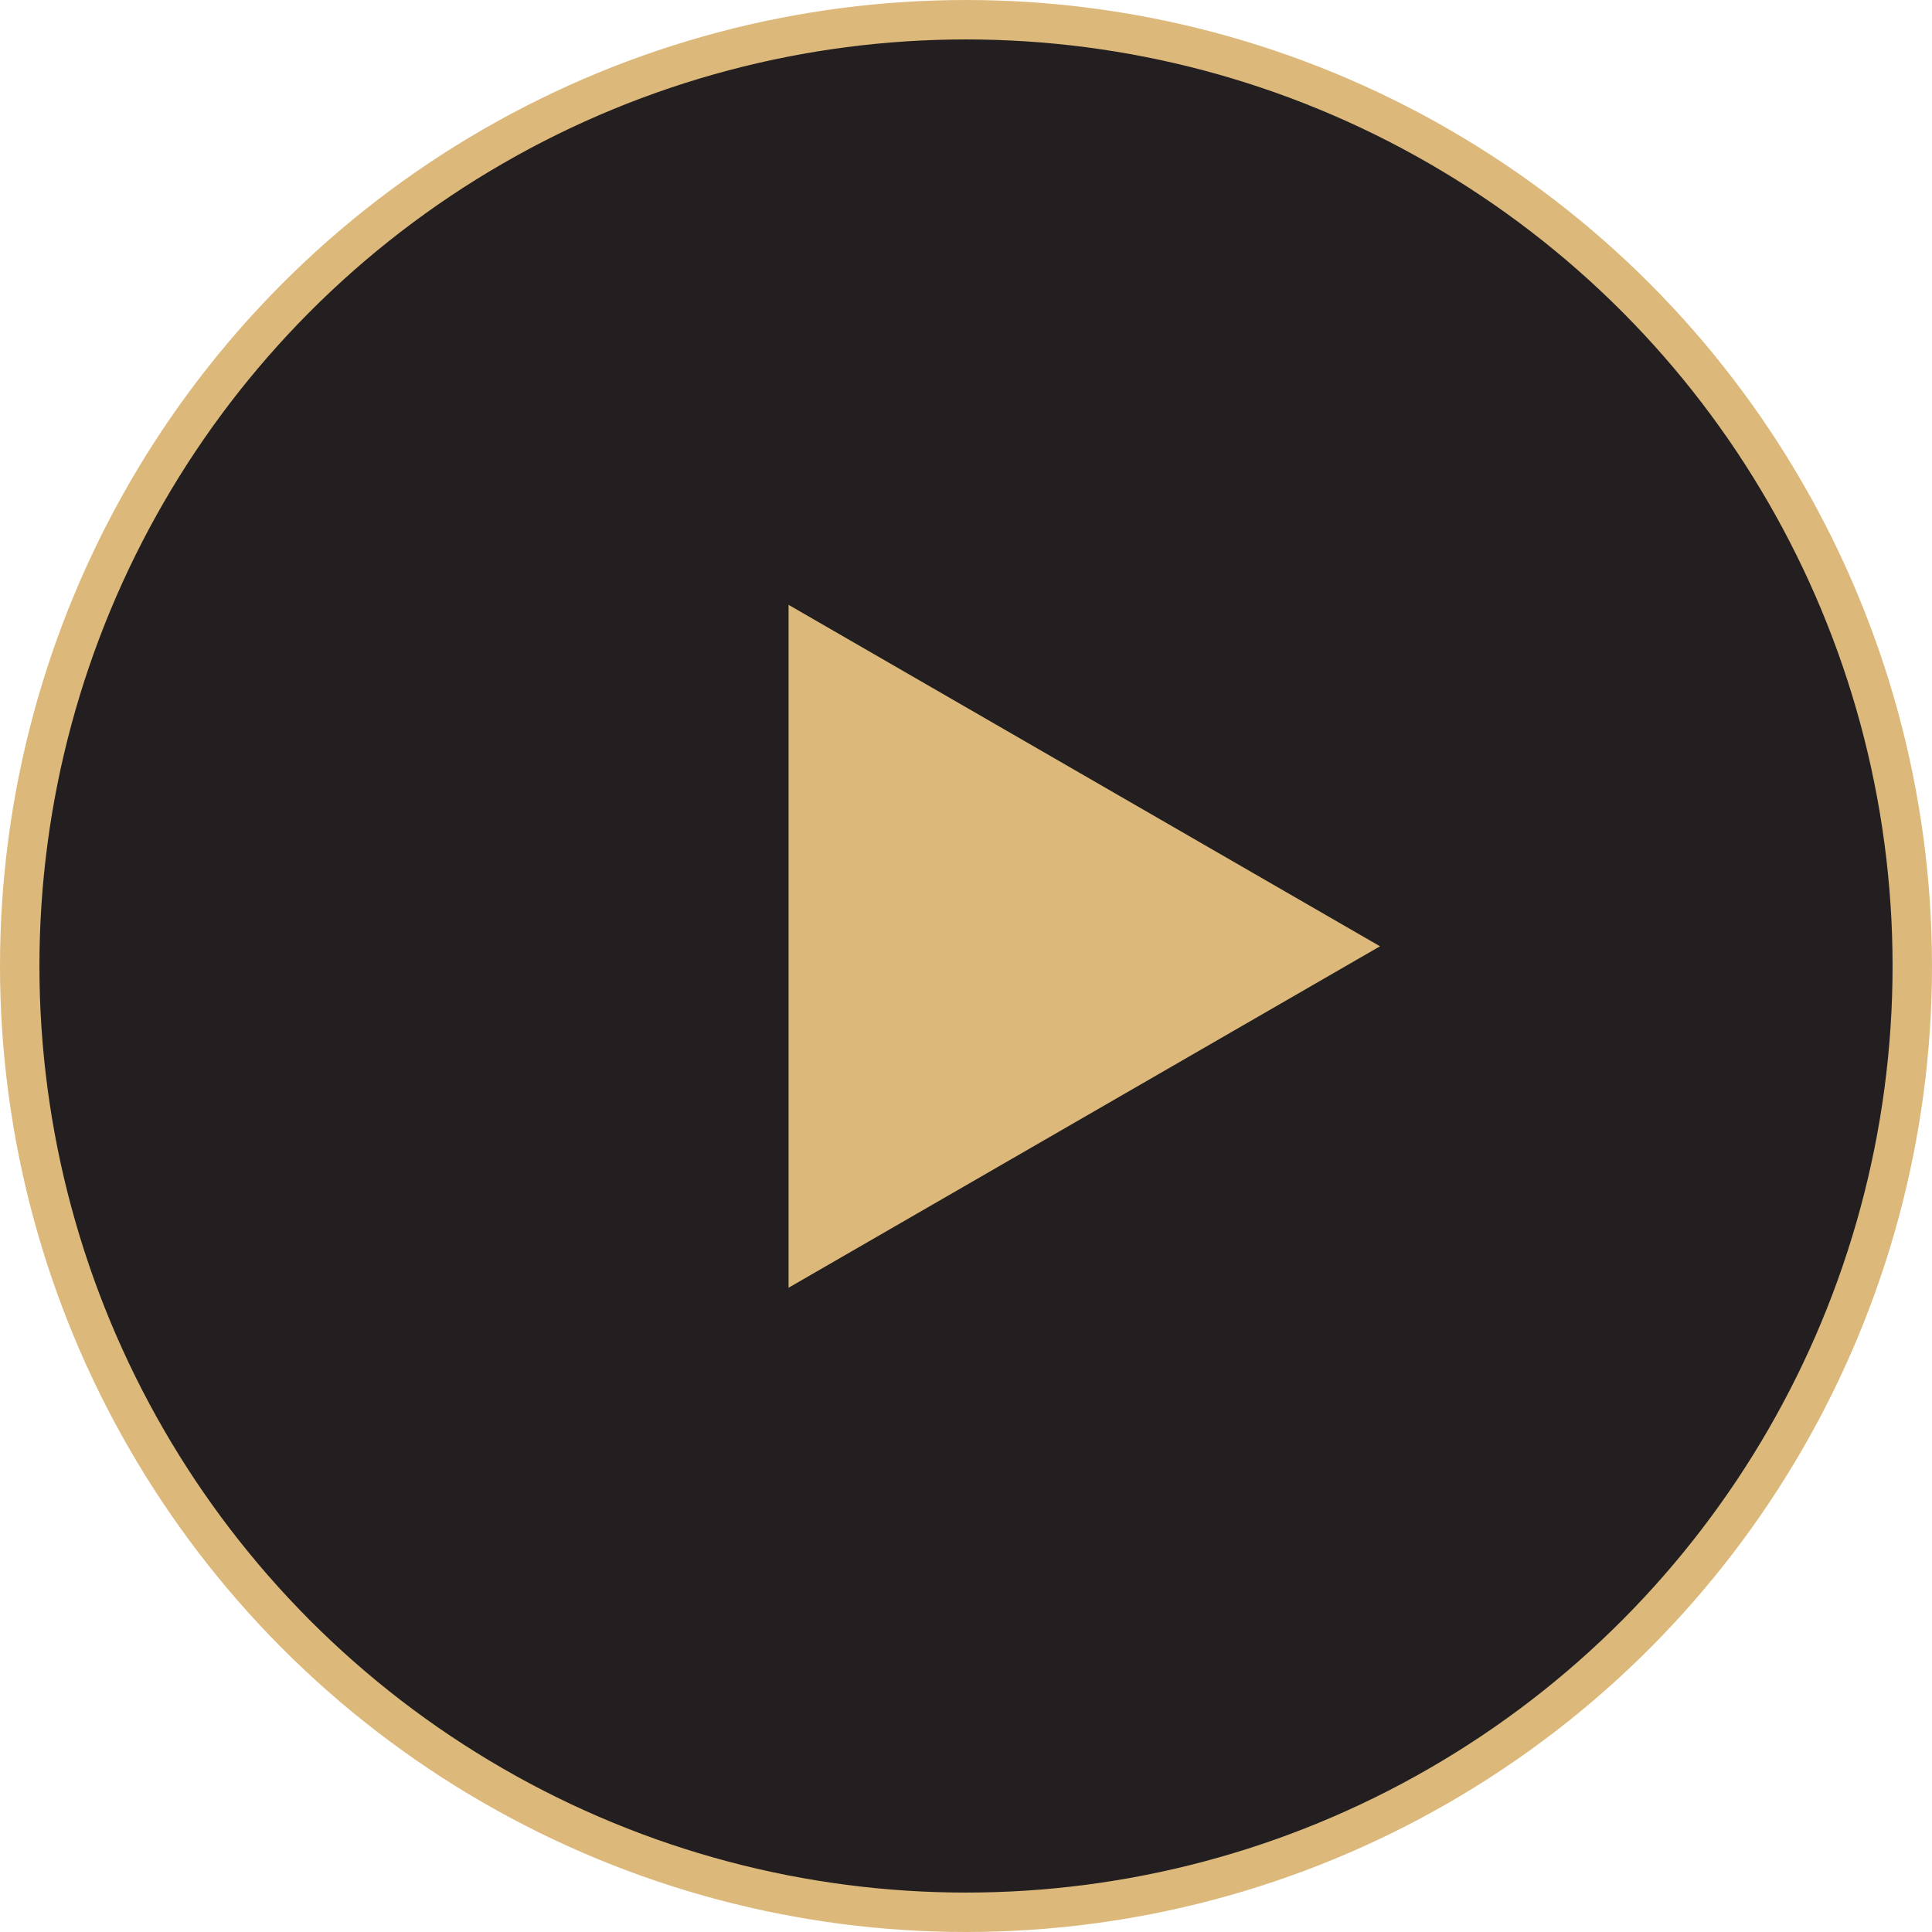
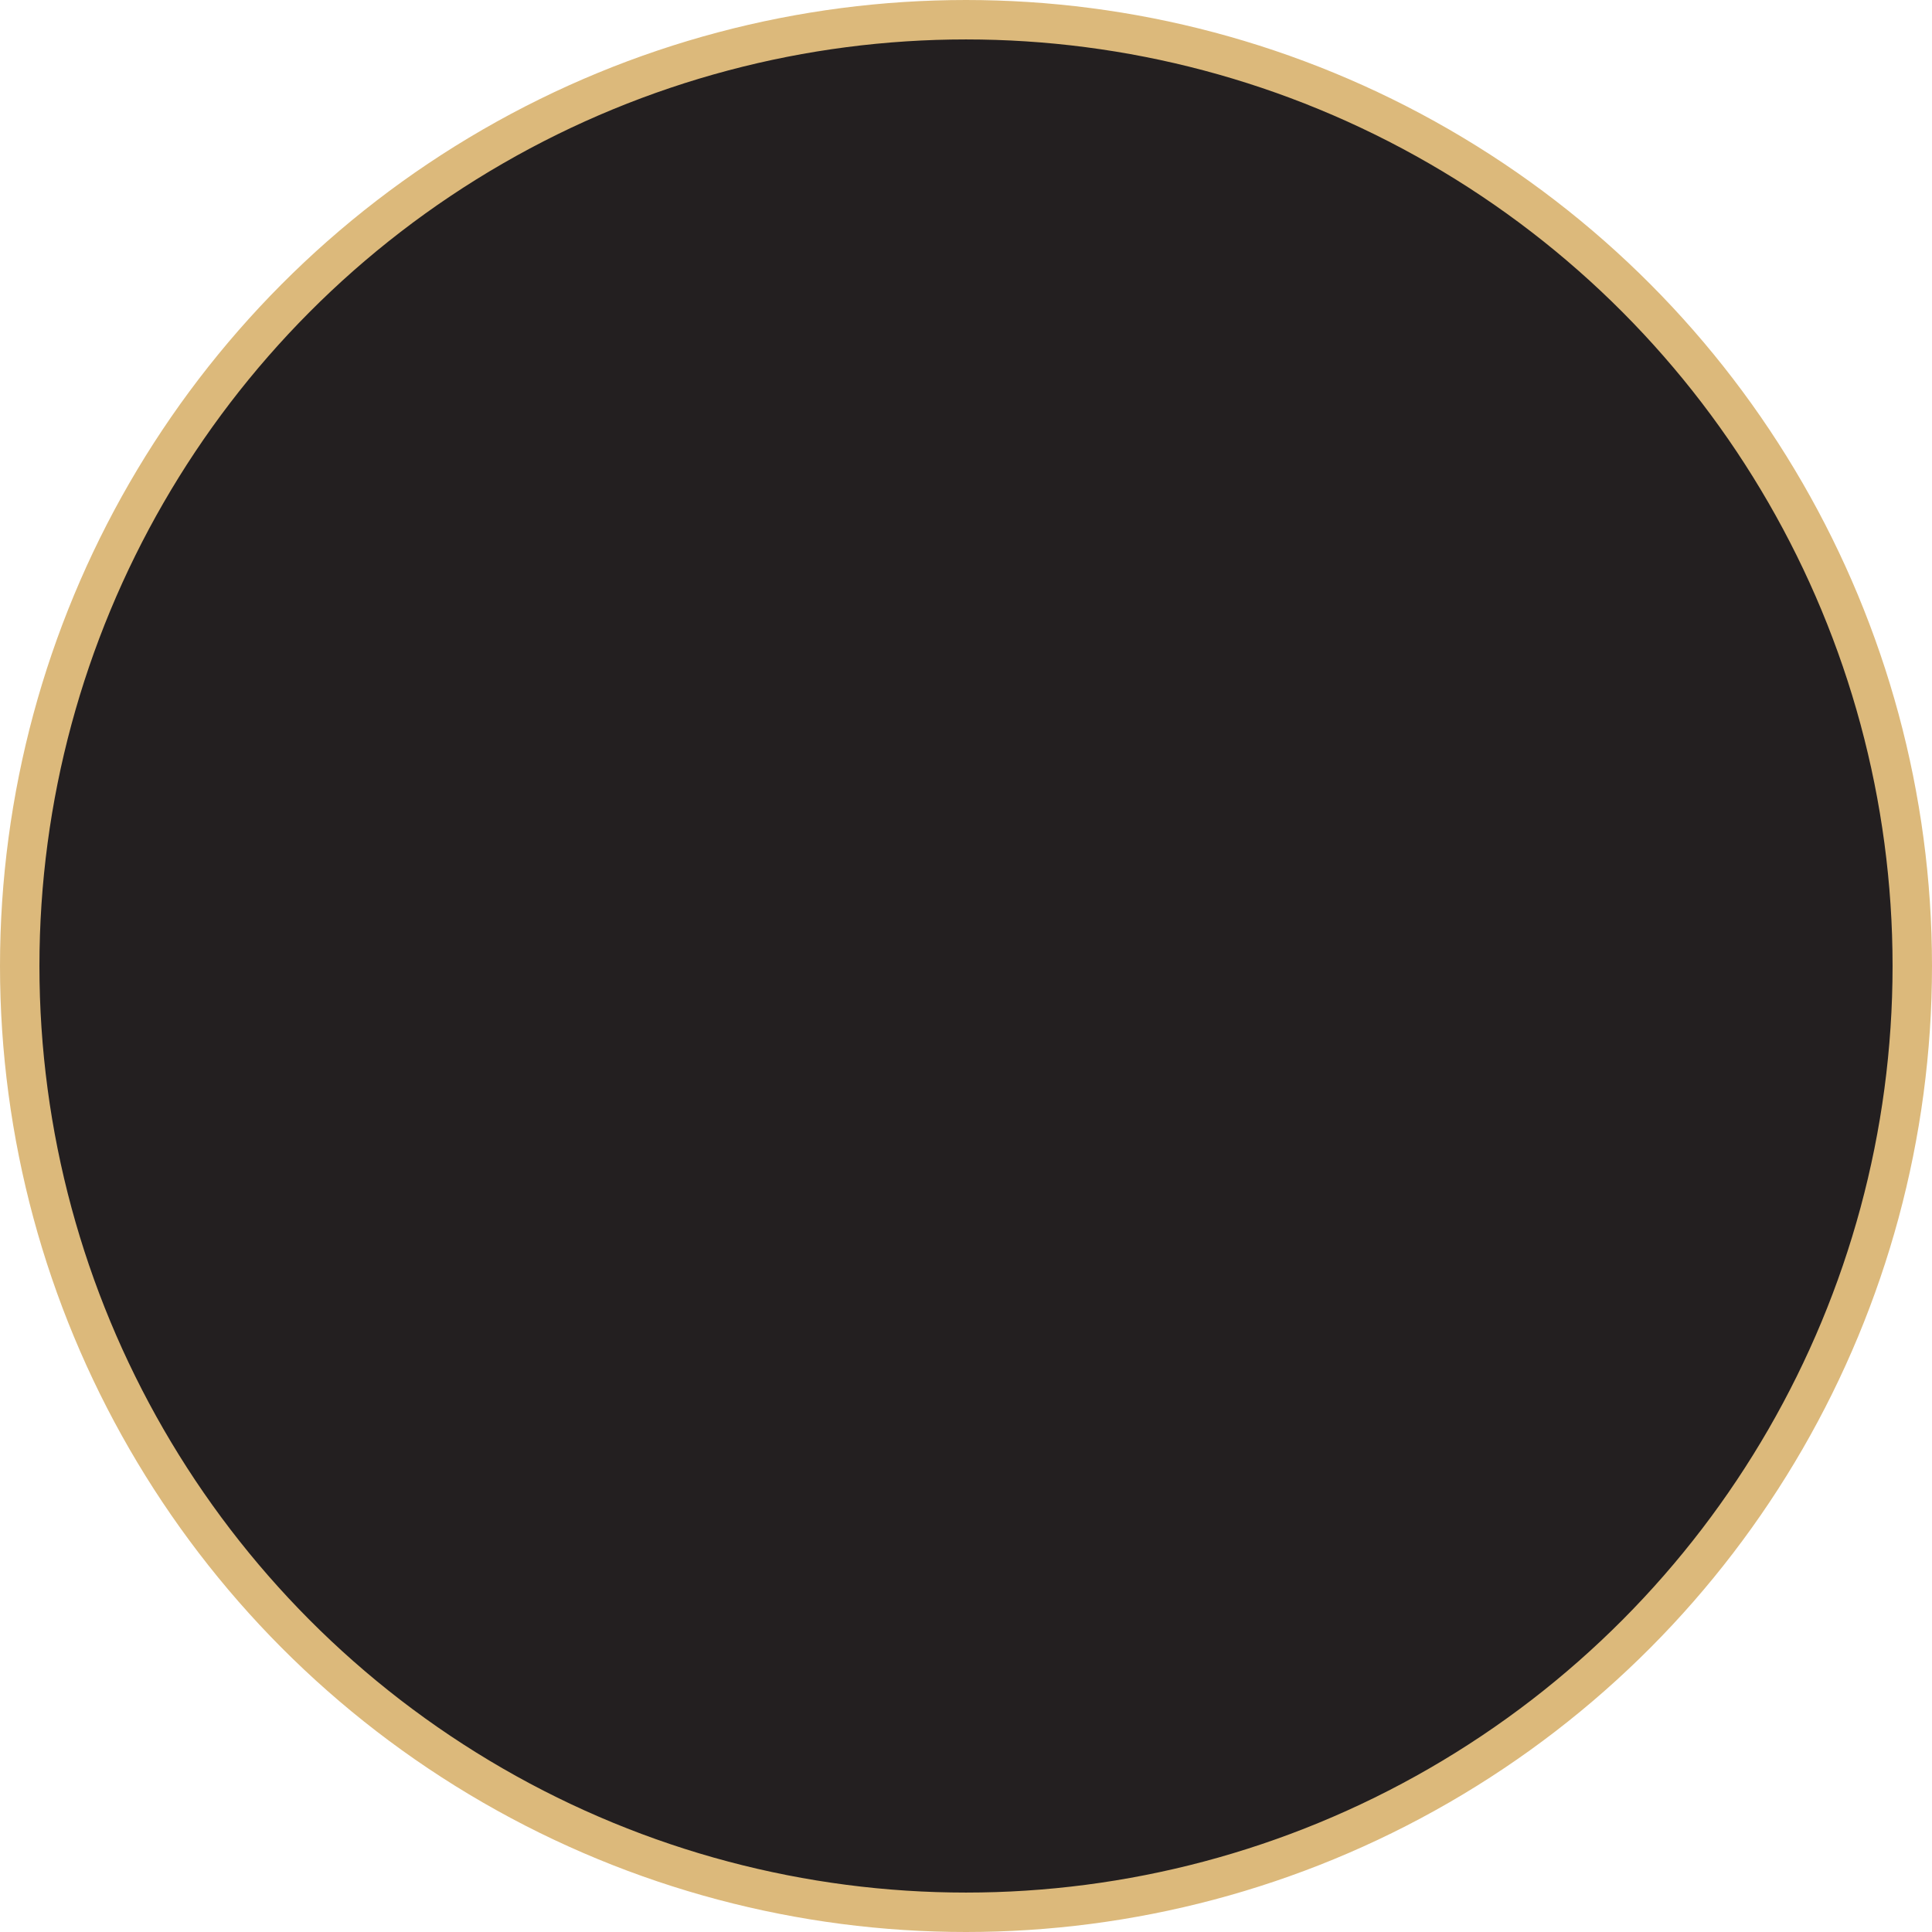
<svg xmlns="http://www.w3.org/2000/svg" width="49" height="49" viewBox="0 0 49 49" fill="none">
  <circle cx="24.5" cy="24.5" r="24" fill="#231F20" stroke="#DCB97B" />
-   <path d="M35 24L20 32.66L20 15.34L35 24Z" fill="#DCB97B" />
</svg>